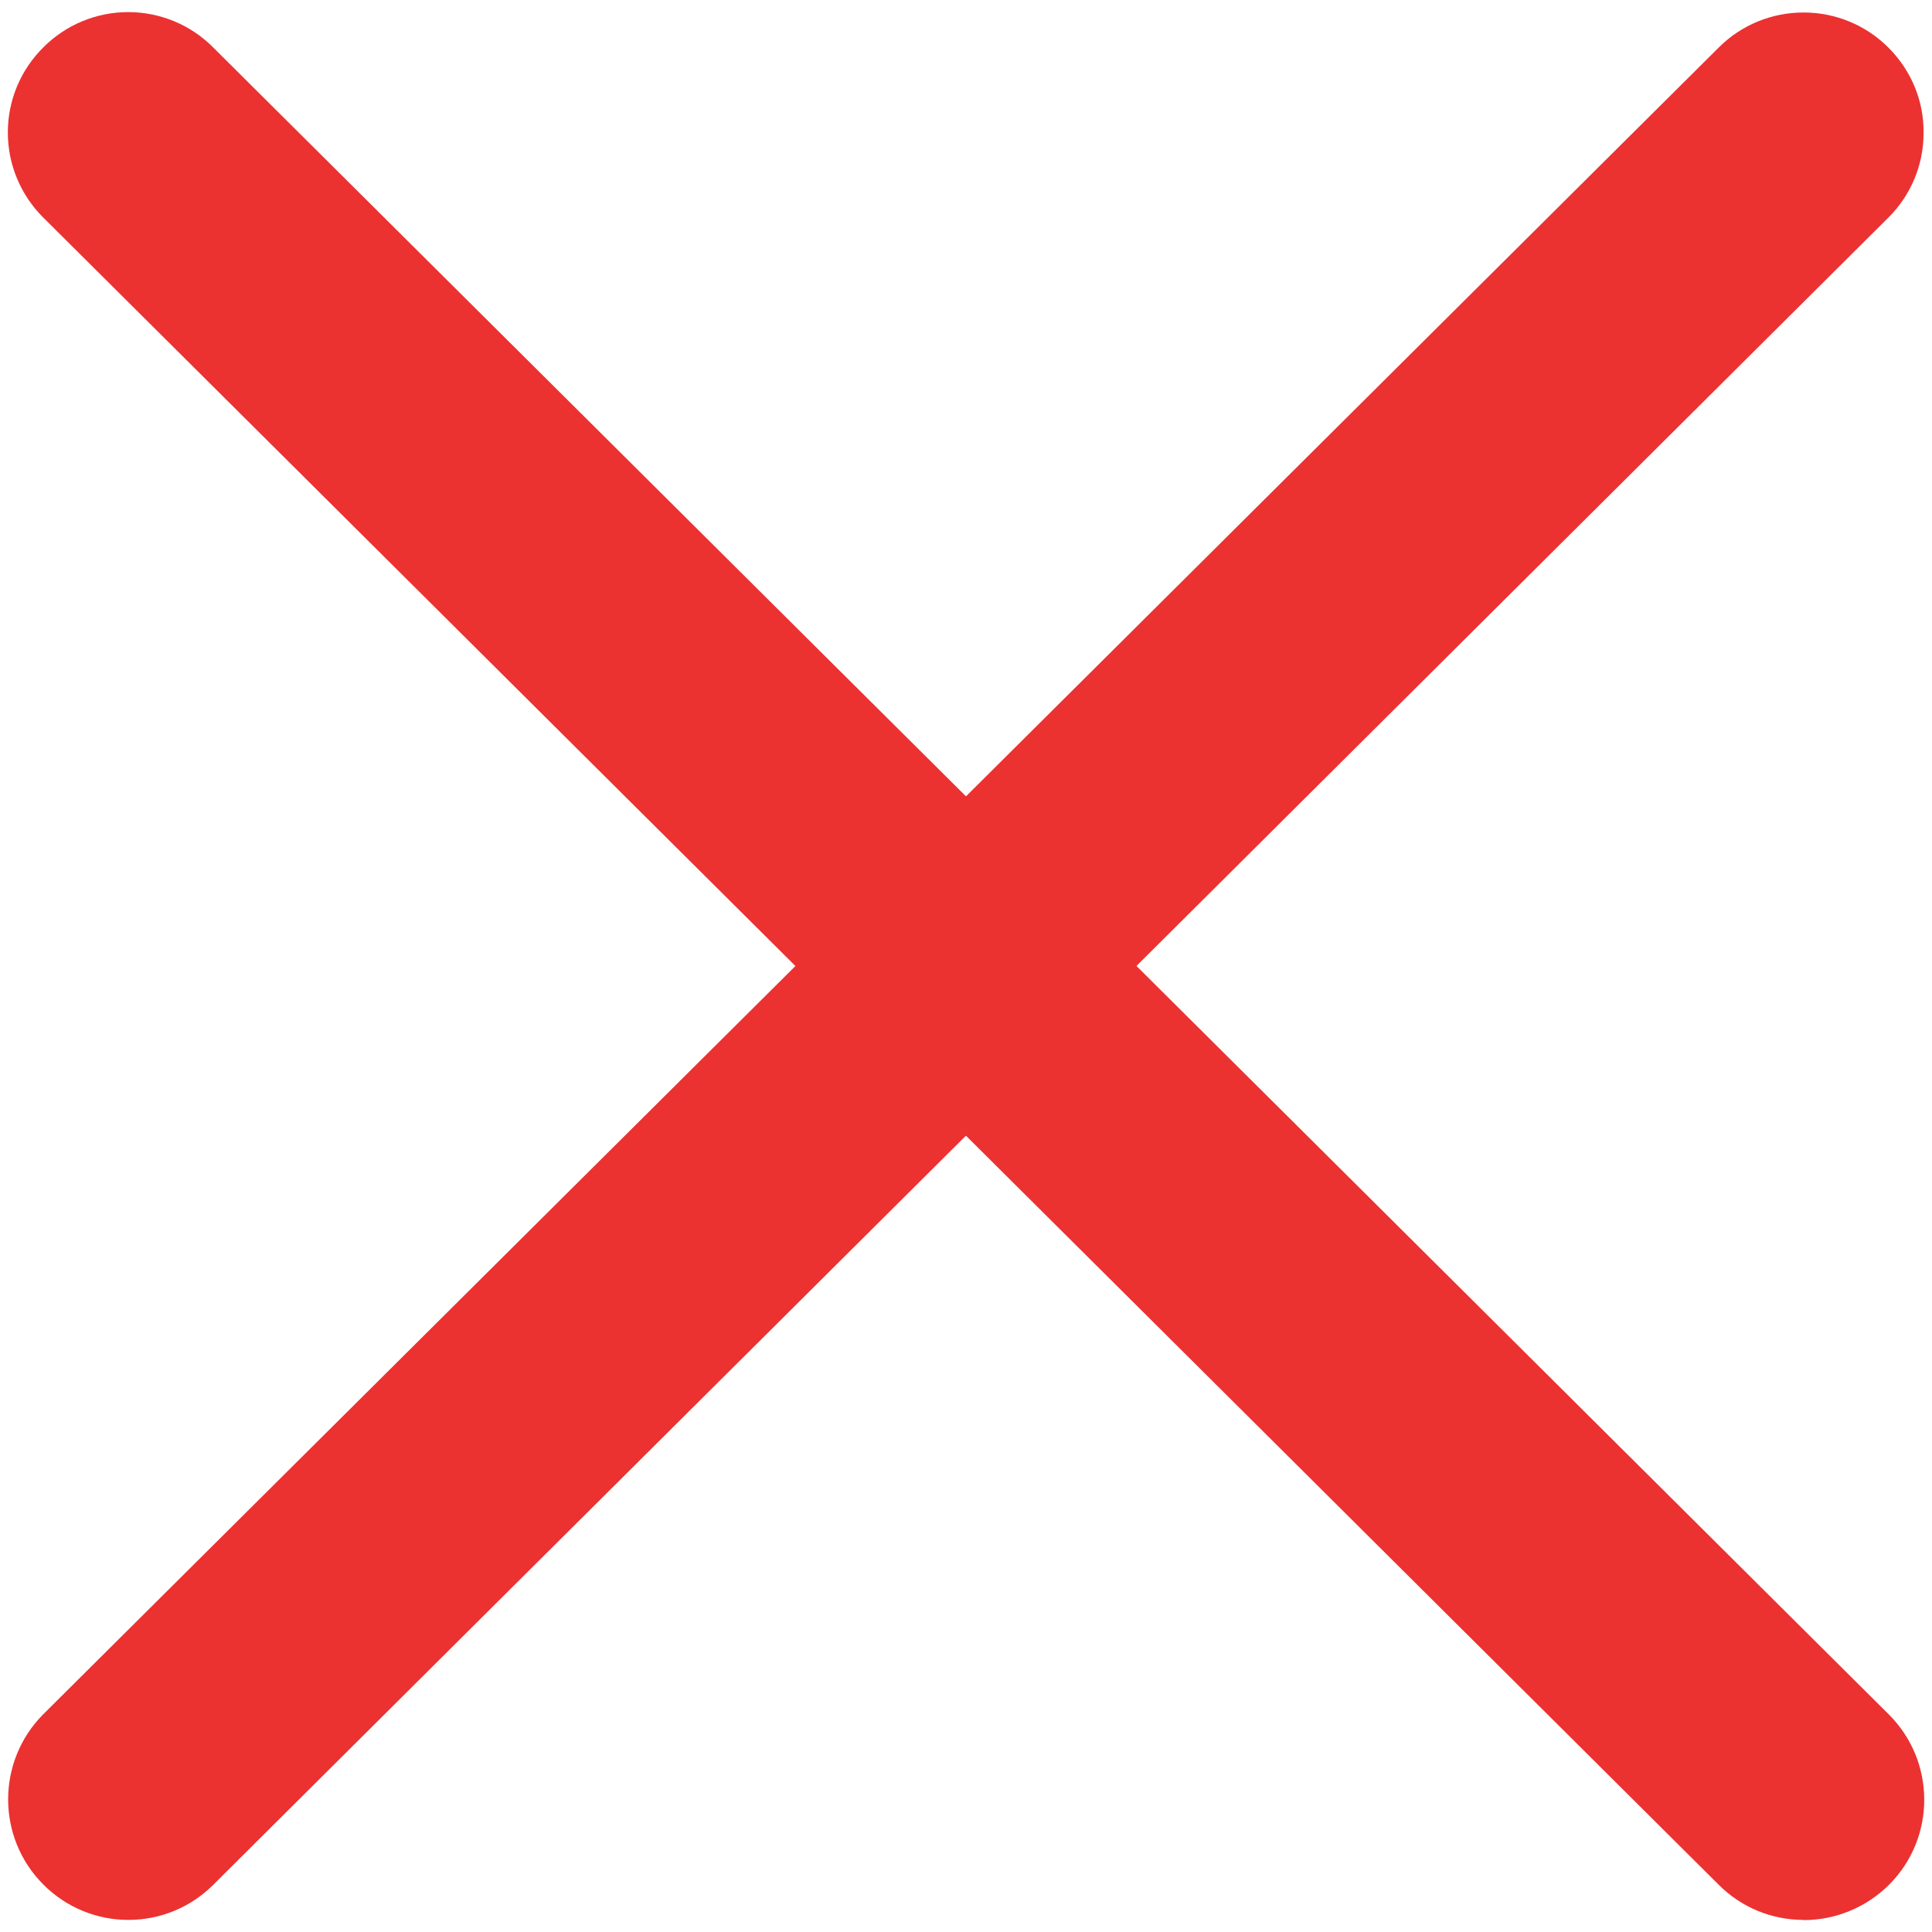
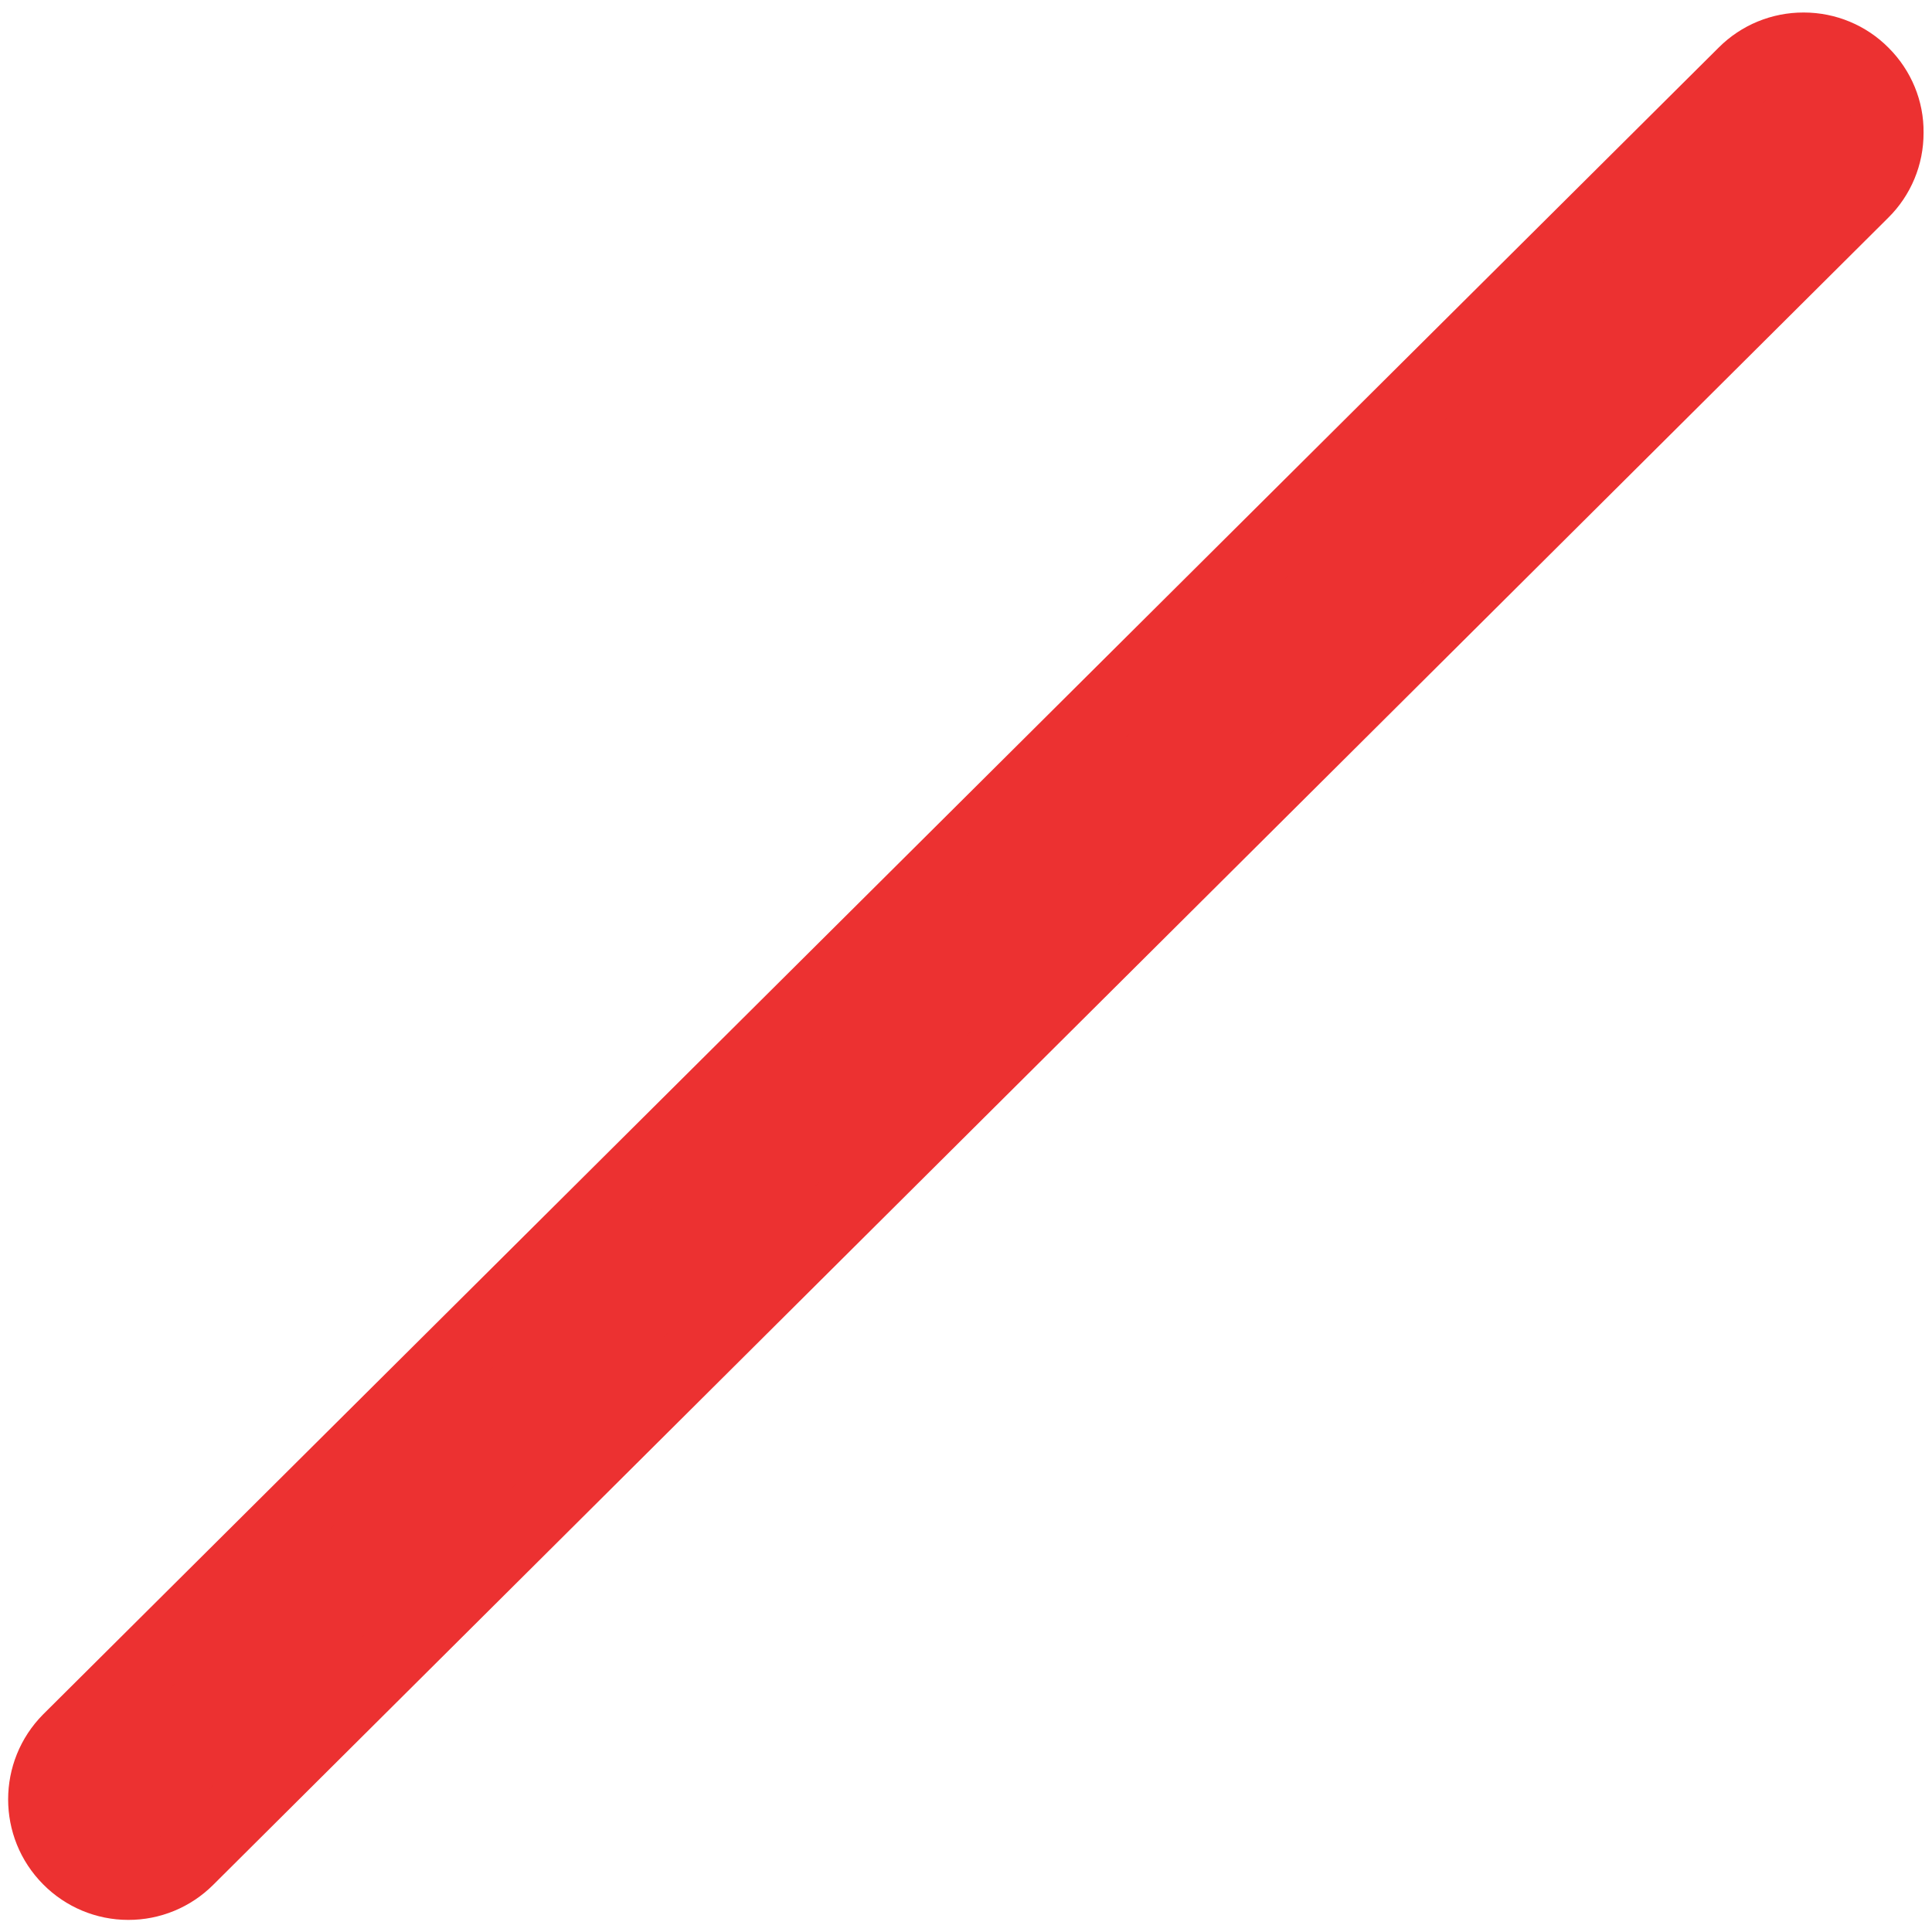
<svg xmlns="http://www.w3.org/2000/svg" version="1.1" x="0px" y="0px" width="19px" height="19px" viewBox="-0.077 -0.119 19 19" enable-background="new -0.077 -0.119 19 19" xml:space="preserve">
  <defs>
</defs>
-   <path id="Linie_162_1_" fill="#EC3131" d="M1.184,18.414c-0.223,0-0.435-0.09-0.592-0.246c-0.326-0.326-0.326-0.855-0.001-1.182  c0.001,0,0.001,0,0.001-0.002l16.48-16.392c0.325-0.326,0.855-0.326,1.182-0.001c0,0.001,0.003,0.001,0.003,0.001  c0.325,0.327,0.325,0.855,0,1.182l0,0L1.772,18.175C1.616,18.329,1.404,18.414,1.184,18.414z" />
+   <path id="Linie_162_1_" fill="#EC3131" d="M1.184,18.414c-0.223,0-0.435-0.09-0.592-0.246c-0.326-0.326-0.326-0.855-0.001-1.182  c0.001,0,0.001,0,0.001-0.002l16.48-16.392c0.325-0.326,0.855-0.326,1.182-0.001c0,0.001,0.003,0.001,0.003,0.001  c0.325,0.327,0.325,0.855,0,1.182l0,0C1.616,18.329,1.404,18.414,1.184,18.414z" />
  <path id="Linie_162_-_Kontur_1_" fill="#EC3131" d="M1.184,18.762c-0.314,0-0.615-0.126-0.836-0.349c-0.46-0.462-0.46-1.21,0-1.673  L16.826,0.348c0.221-0.221,0.521-0.345,0.836-0.344c0.313,0,0.615,0.125,0.835,0.348c0.222,0.222,0.347,0.523,0.343,0.835  c0.001,0.314-0.124,0.615-0.348,0.836L2.02,18.417C1.798,18.639,1.497,18.763,1.184,18.762z M17.662,0.697  c-0.129-0.001-0.253,0.049-0.345,0.139L0.84,17.233c-0.191,0.19-0.191,0.5,0,0.688l0,0c0.092,0.09,0.216,0.141,0.345,0.139  c0.129,0.002,0.252-0.049,0.344-0.139L18.005,1.529c0.09-0.091,0.143-0.215,0.139-0.344c0.004-0.129-0.047-0.253-0.139-0.345  C17.915,0.748,17.791,0.697,17.662,0.697z" />
-   <path id="Linie_163_1_" fill="#EC3131" d="M17.662,18.414c-0.221,0-0.433-0.087-0.59-0.244L0.594,1.775  c-0.327-0.325-0.327-0.854,0-1.182l0,0c0.326-0.327,0.855-0.327,1.182,0c0.001,0,0.001,0,0.001,0l16.474,16.393  c0.326,0.326,0.328,0.855,0.002,1.182C18.097,18.324,17.883,18.414,17.662,18.414z" />
-   <path id="Linie_163_-_Kontur_1_" fill="#EC3131" d="M17.662,18.762c-0.314,0.001-0.615-0.123-0.836-0.345L0.348,2.02  C0.125,1.798,0,1.498,0,1.183c0-0.314,0.125-0.614,0.348-0.835C0.569,0.125,0.87,0,1.184,0C1.498,0,1.799,0.125,2.02,0.348  l16.476,16.391c0.465,0.461,0.468,1.212,0.007,1.675c-0.224,0.224-0.526,0.35-0.843,0.35L17.662,18.762z M1.184,0.697  C1.054,0.695,0.93,0.746,0.839,0.835C0.747,0.928,0.695,1.053,0.696,1.183c-0.001,0.129,0.049,0.253,0.14,0.345l16.481,16.397  c0.192,0.188,0.502,0.187,0.692-0.005c0.19-0.192,0.189-0.503-0.005-0.691l0,0L1.528,0.837C1.437,0.747,1.312,0.697,1.184,0.697z" />
</svg>